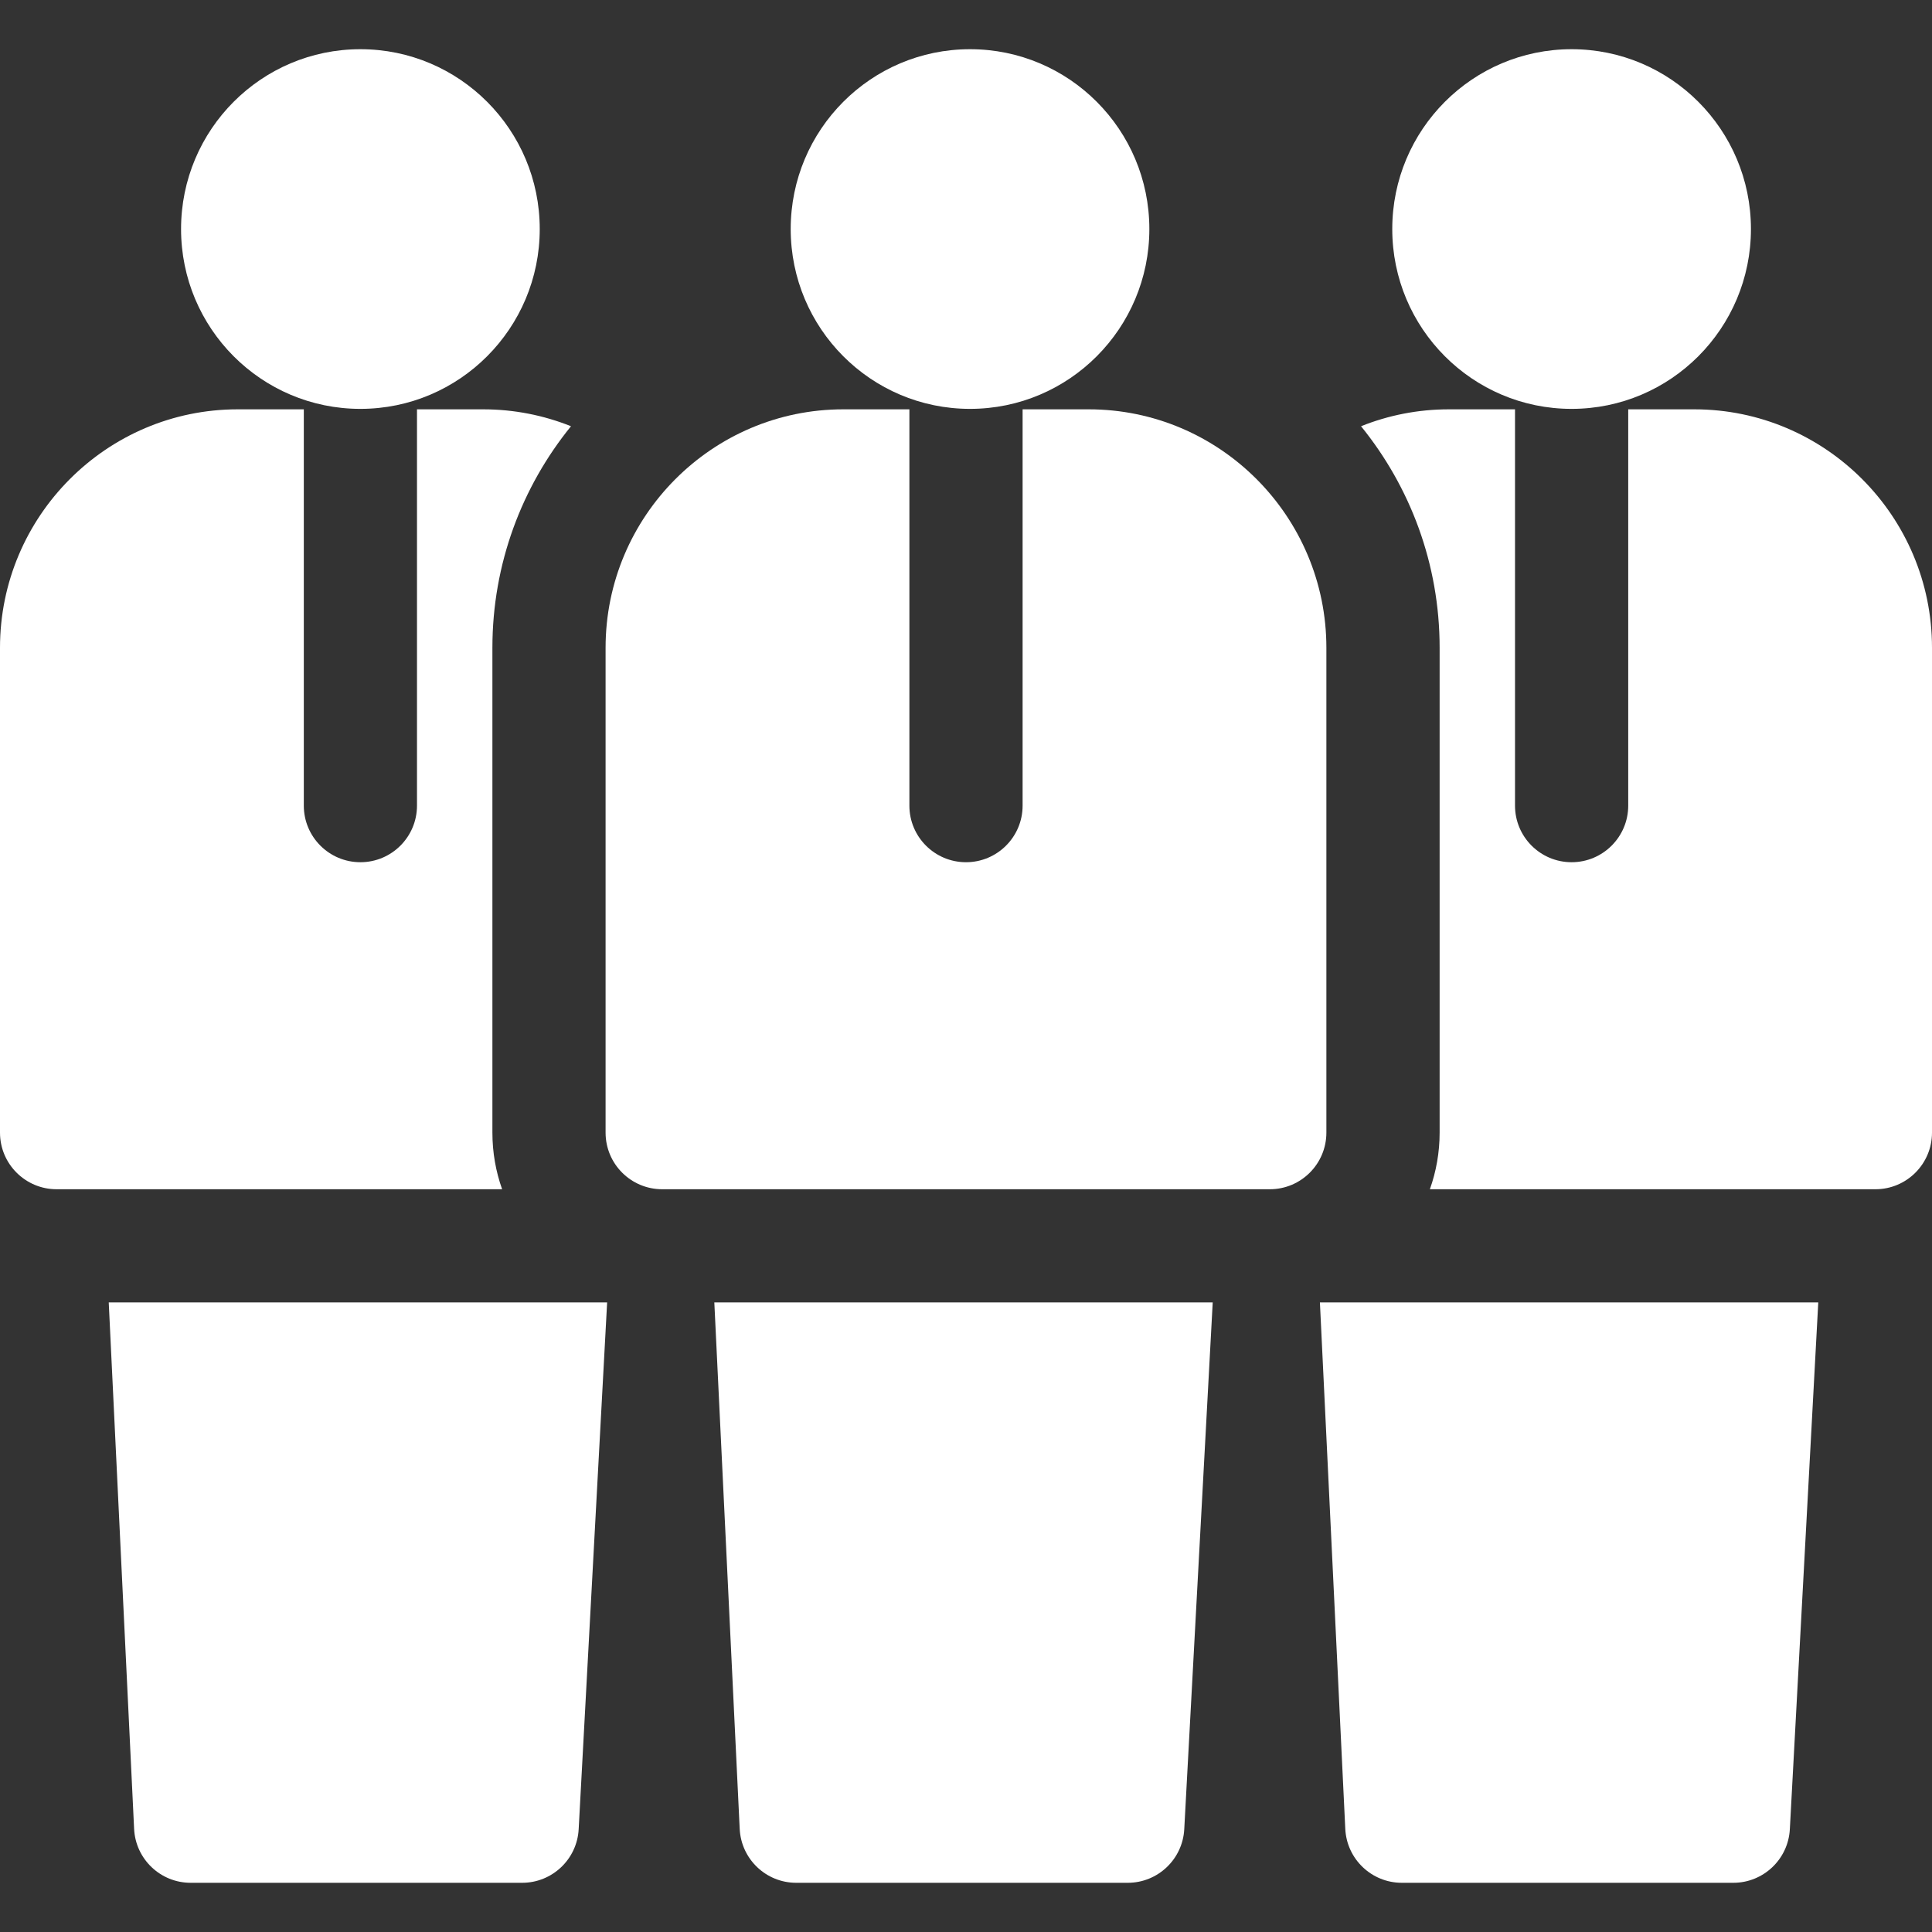
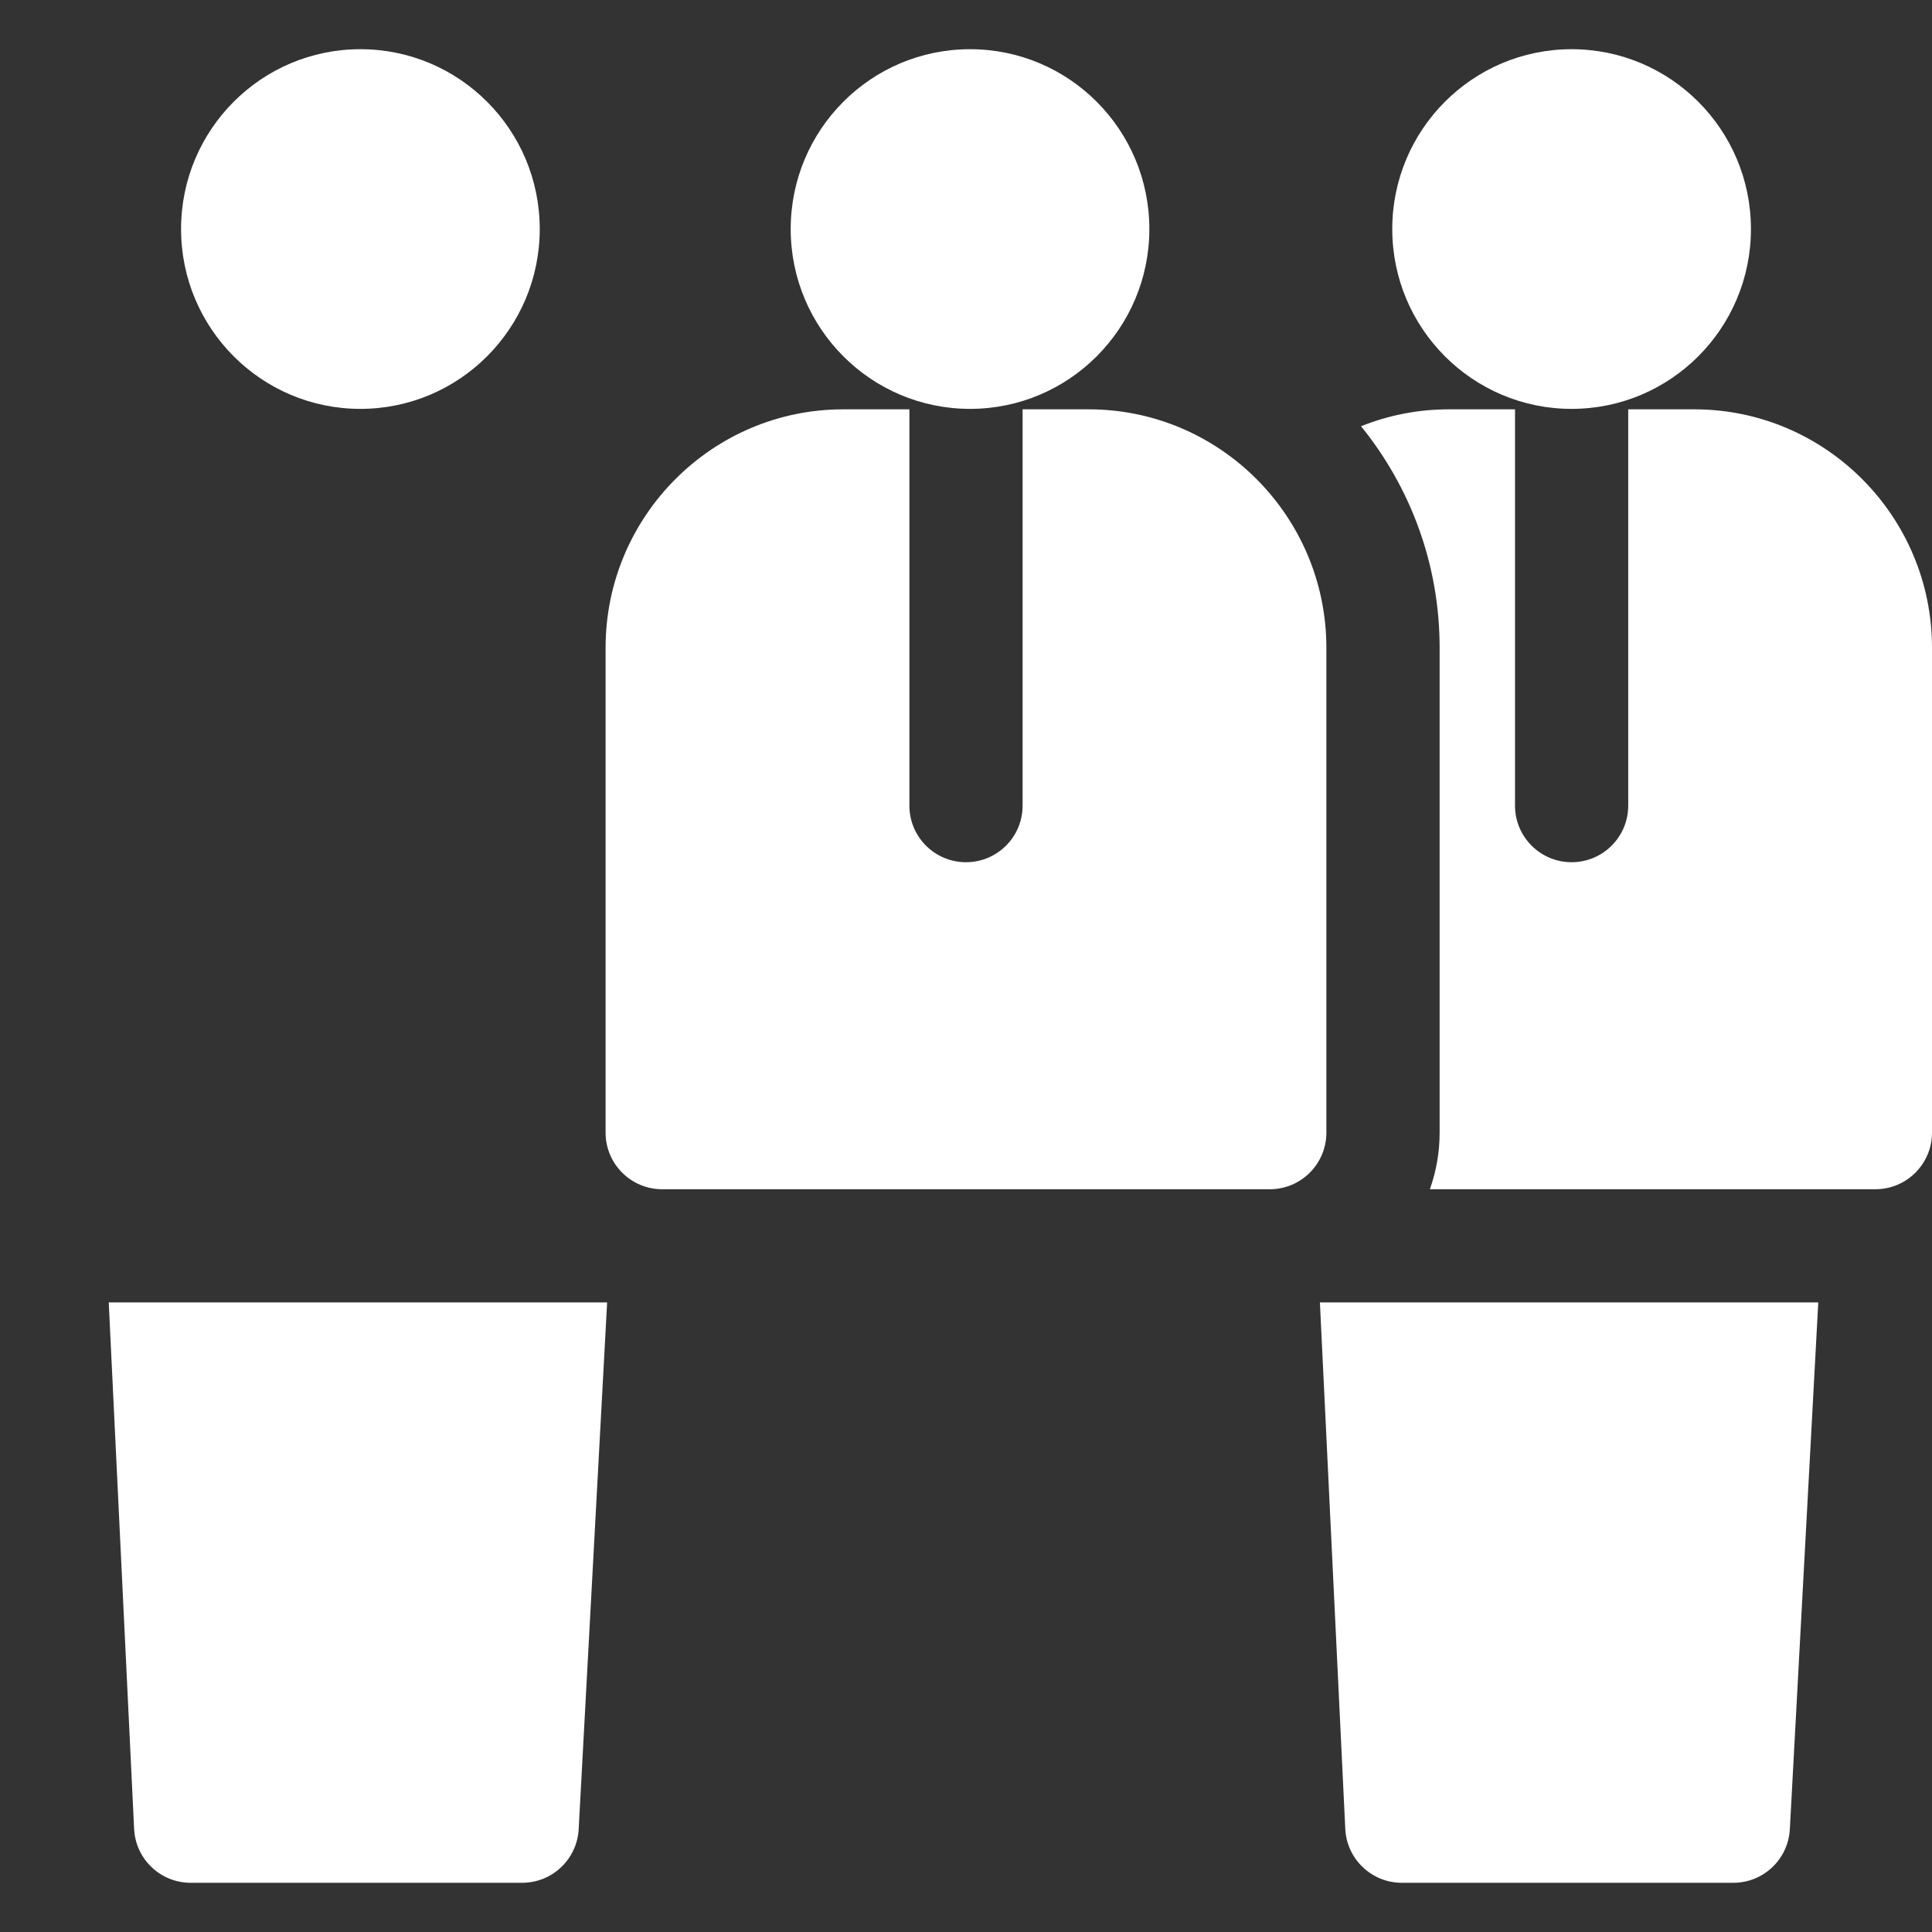
<svg xmlns="http://www.w3.org/2000/svg" width="60" height="60" viewBox="0 0 60 60" fill="none">
  <rect x="0" y="0" width="60" height="60" fill="#333333" stroke="none" />
  <g clip-path="url(#clip0)">
    <path d="M52.619 12.712H50.566V25.019C50.566 25.99 49.778 26.777 48.808 26.777C47.837 26.777 47.05 25.99 47.05 25.019V12.712H44.996C44.032 12.712 43.112 12.899 42.268 13.237C43.793 15.117 44.709 17.511 44.709 20.116V35.175C44.709 35.791 44.602 36.383 44.406 36.933H58.243C59.213 36.933 60 36.145 60 35.175V20.116C60 16.034 56.689 12.712 52.619 12.712V12.712Z" fill="white" />
    <path d="M48.807 12.698C51.883 12.698 54.377 10.197 54.377 7.113C54.377 4.028 51.883 1.528 48.807 1.528C45.732 1.528 43.238 4.028 43.238 7.113C43.238 10.197 45.732 12.698 48.807 12.698Z" fill="white" />
    <path d="M41.779 56.799C41.825 57.736 42.597 58.472 43.535 58.472H53.829C54.763 58.472 55.534 57.742 55.585 56.809L56.468 40.448H40.991L41.779 56.799Z" fill="white" />
-     <path d="M4.165 56.799C4.211 57.736 4.983 58.472 5.921 58.472H16.215C17.149 58.472 17.92 57.742 17.971 56.809L18.855 40.448H3.377L4.165 56.799Z" fill="white" />
-     <path d="M15.292 35.175V20.116C15.292 17.511 16.207 15.117 17.733 13.237C16.888 12.899 15.968 12.712 15.005 12.712H12.95V25.019C12.95 25.99 12.163 26.777 11.193 26.777C10.222 26.777 9.435 25.99 9.435 25.019V12.712H7.382C3.312 12.712 0 16.034 0 20.116V35.175C0 36.145 0.787 36.933 1.758 36.933H15.594C15.398 36.383 15.292 35.791 15.292 35.175V35.175Z" fill="white" />
+     <path d="M4.165 56.799C4.211 57.736 4.983 58.472 5.921 58.472H16.215C17.149 58.472 17.92 57.742 17.971 56.809L18.855 40.448H3.377Z" fill="white" />
    <path d="M11.192 12.698C14.268 12.698 16.762 10.197 16.762 7.113C16.762 4.028 14.268 1.528 11.192 1.528C8.116 1.528 5.623 4.028 5.623 7.113C5.623 10.197 8.116 12.698 11.192 12.698Z" fill="white" />
-     <path d="M22.972 56.799C23.018 57.736 23.79 58.472 24.728 58.472H35.023C35.956 58.472 36.727 57.742 36.778 56.809L37.662 40.448H22.184L22.972 56.799Z" fill="white" />
    <path d="M41.192 20.117C41.192 16.034 37.881 12.712 33.811 12.712H31.758V25.02C31.758 25.99 30.971 26.777 30 26.777C29.029 26.777 28.242 25.99 28.242 25.02V12.712H26.188C22.118 12.712 18.807 16.034 18.807 20.117V35.175C18.807 36.146 19.594 36.933 20.565 36.933H39.435C40.405 36.933 41.192 36.146 41.192 35.175V20.117Z" fill="white" />
    <path d="M30.125 12.698C33.201 12.698 35.694 10.197 35.694 7.113C35.694 4.028 33.201 1.528 30.125 1.528C27.049 1.528 24.556 4.028 24.556 7.113C24.556 10.197 27.049 12.698 30.125 12.698Z" fill="white" />
  </g>
  <defs>
    <clipPath id="clip0">
      <rect width="60" height="60" fill="white" />
    </clipPath>
  </defs>
</svg>